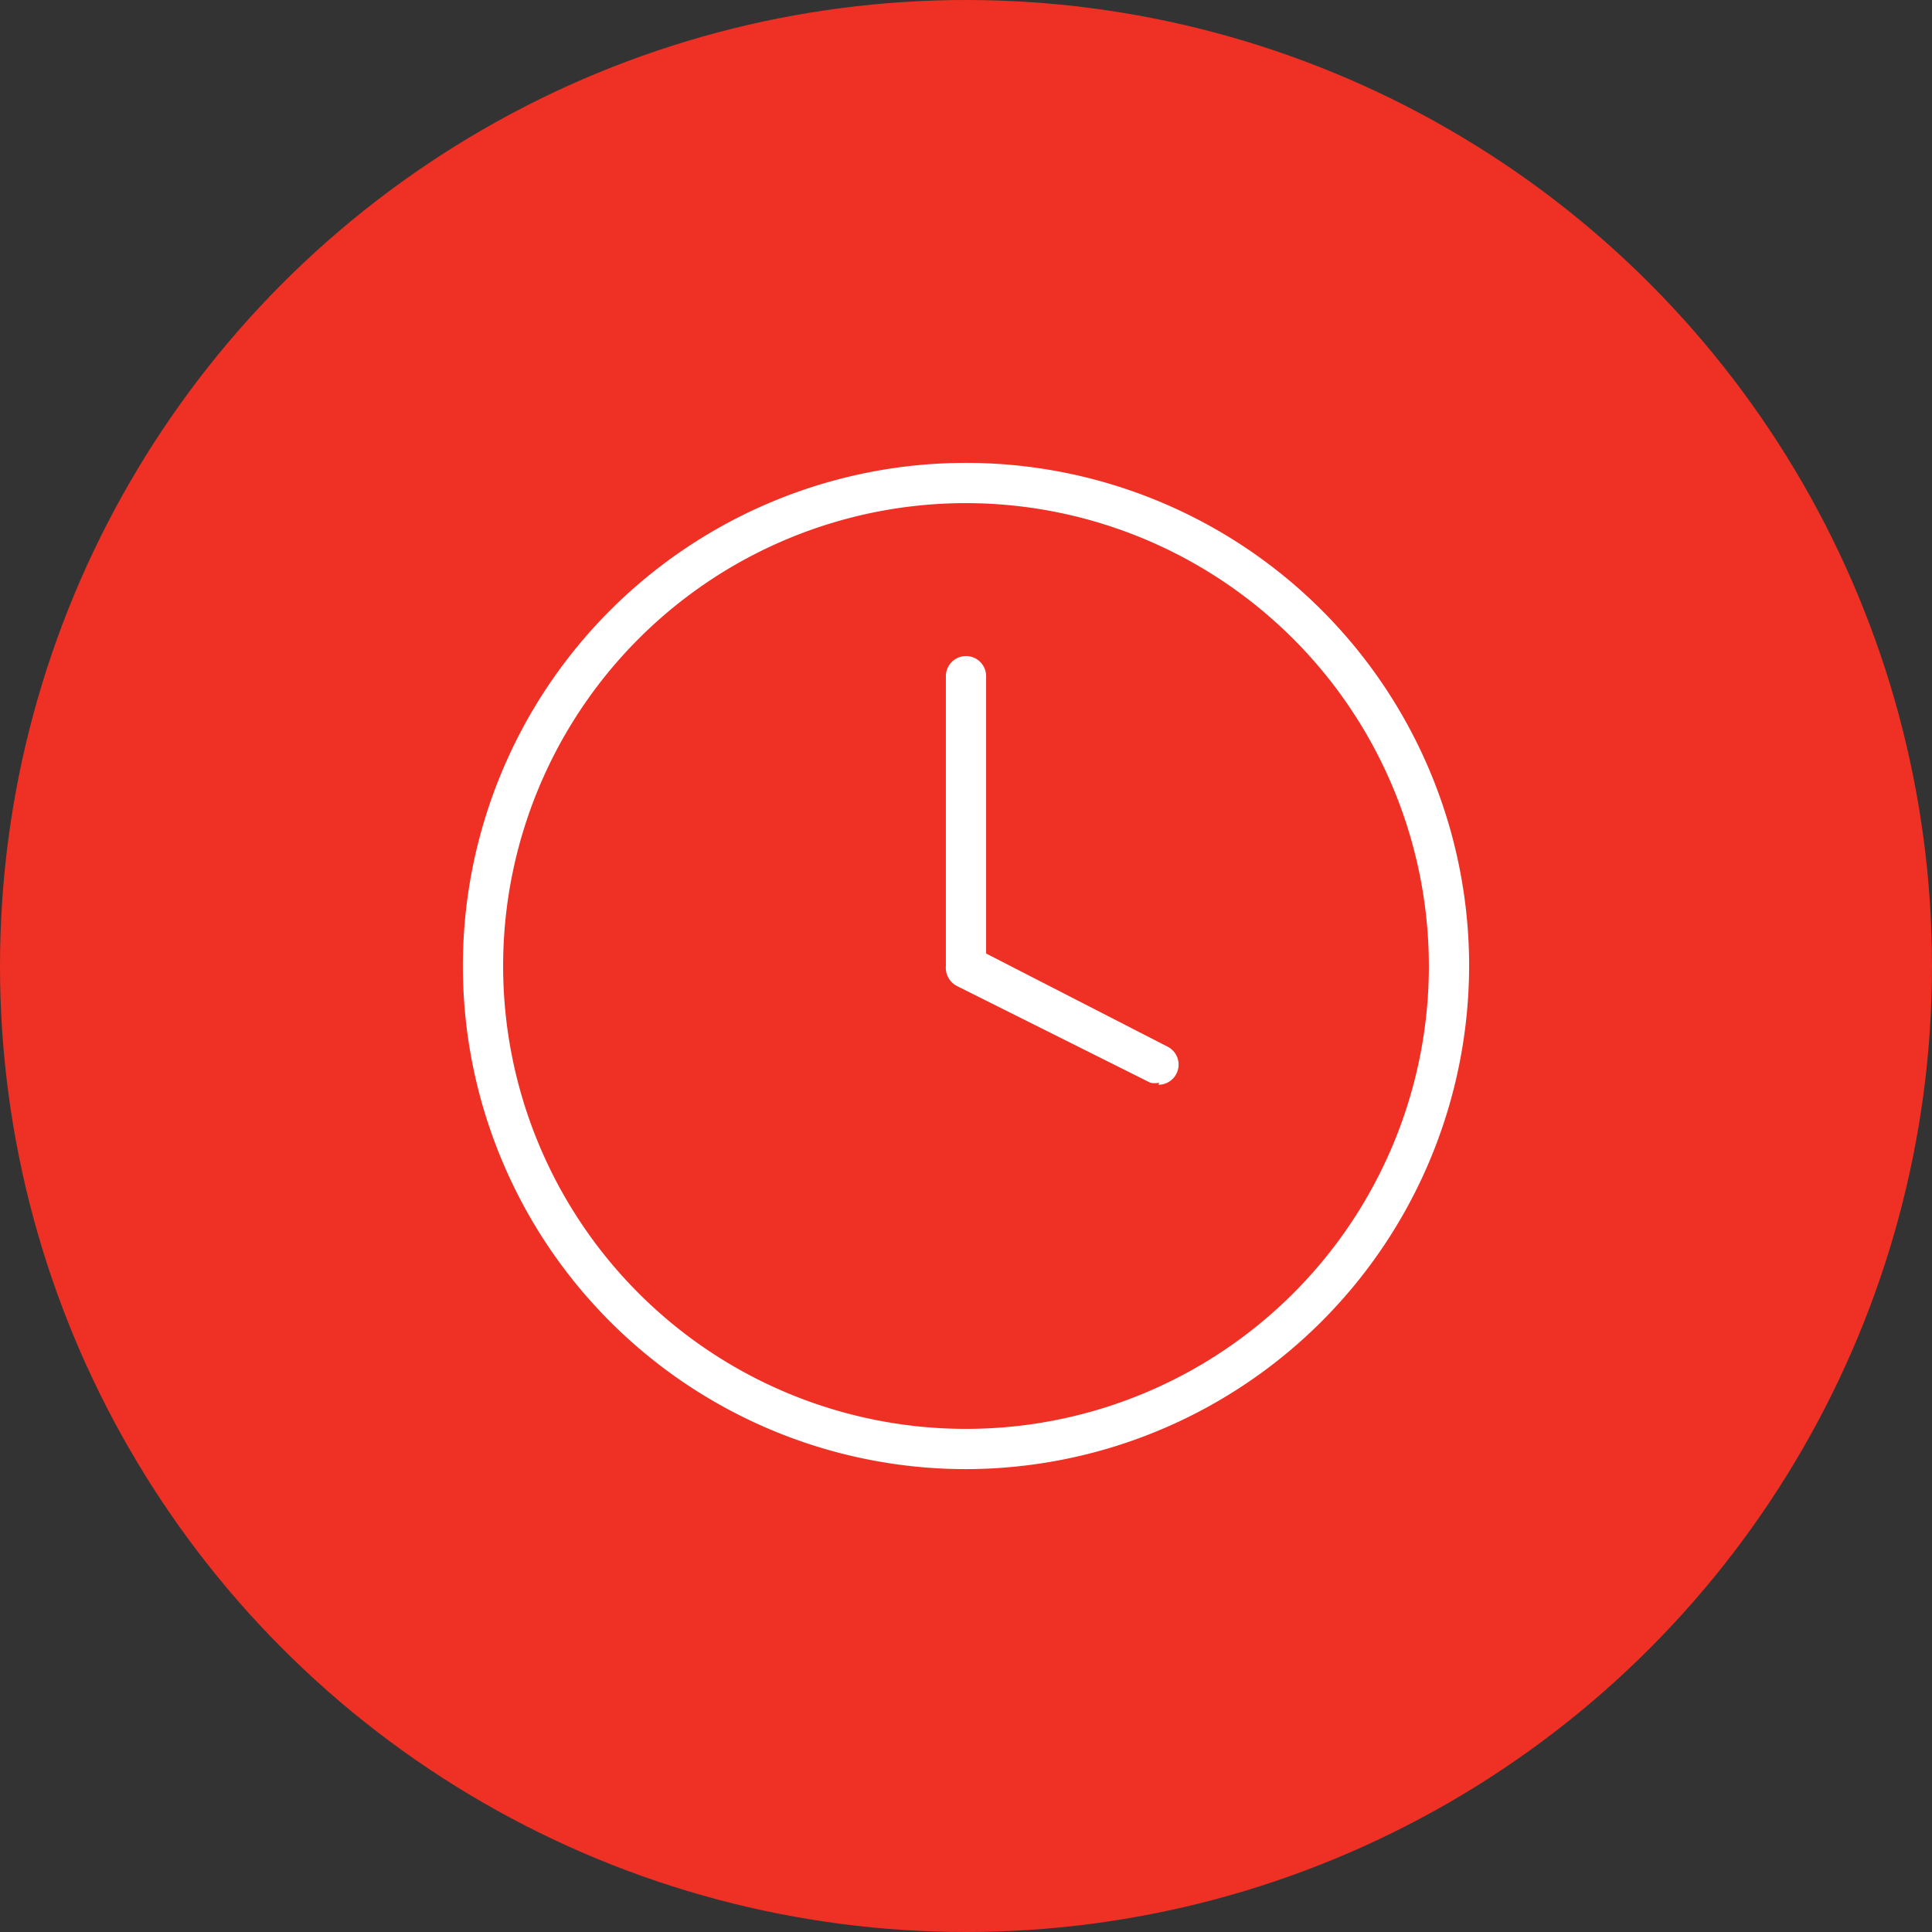
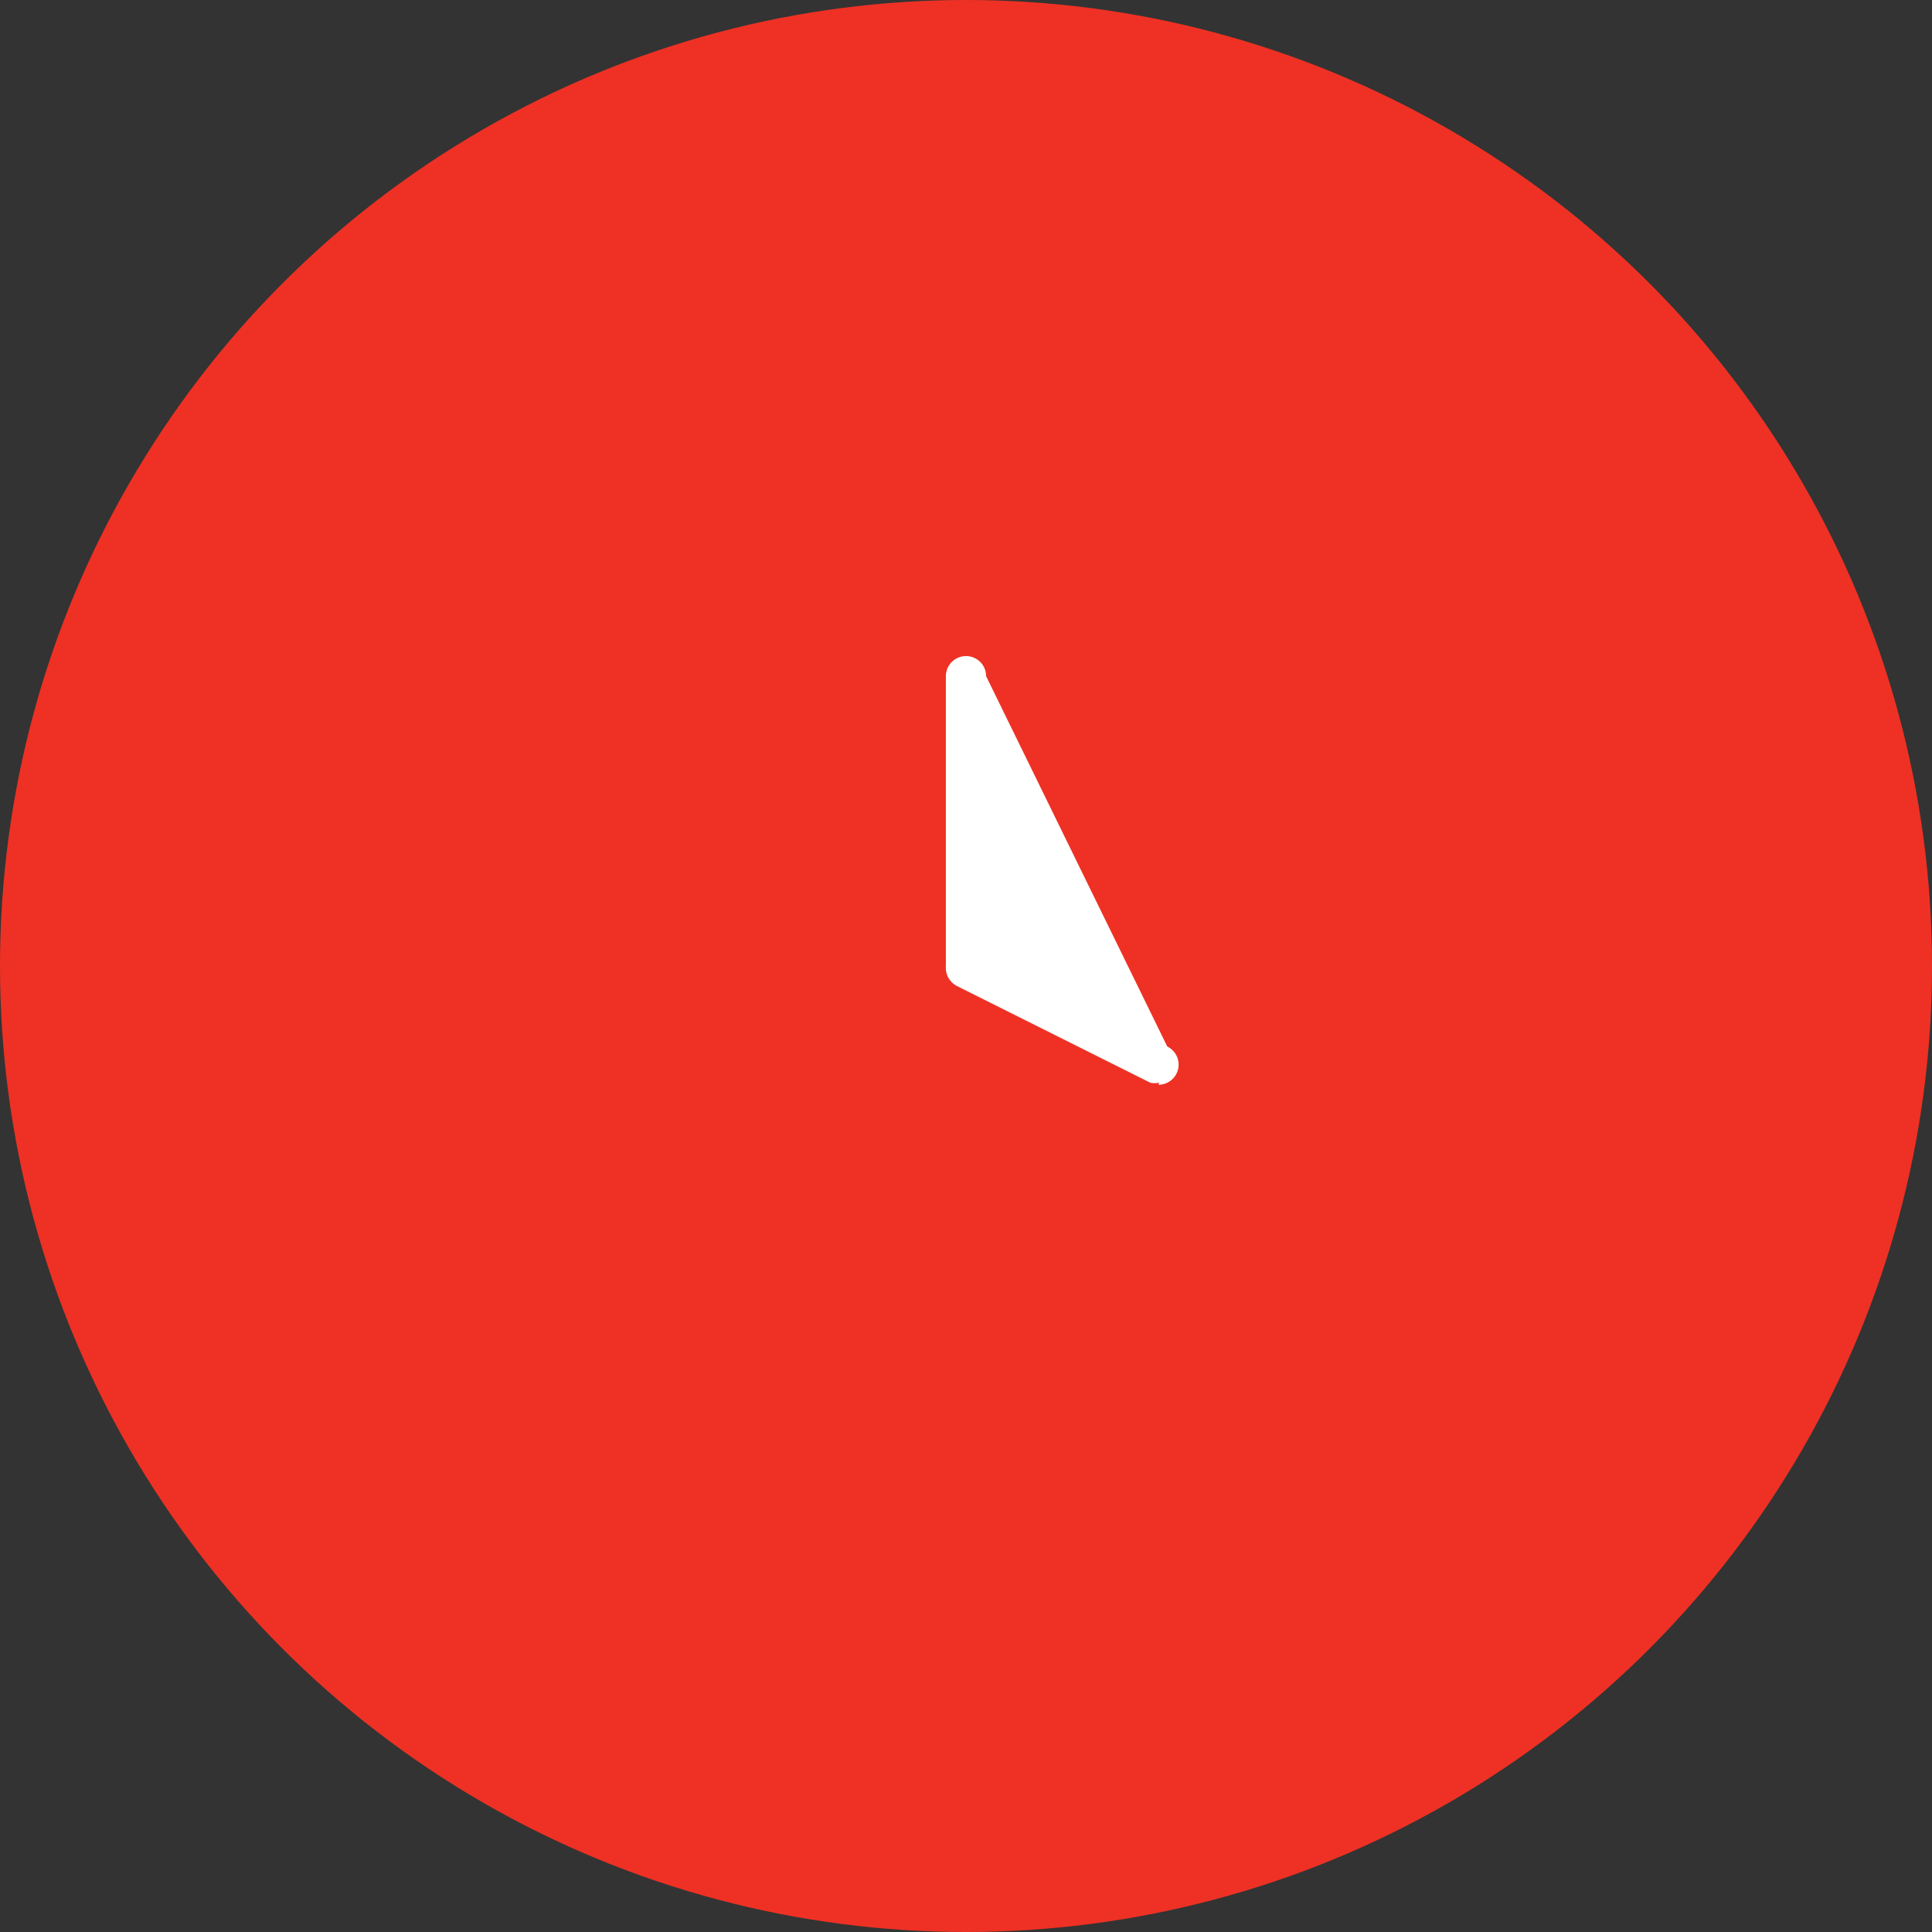
<svg xmlns="http://www.w3.org/2000/svg" viewBox="0 0 48 48">
  <rect x="0" y="0" width="48" height="48" fill="#333333" stroke="none" />
  <g id="Background_Circle">
    <circle id="Background" cx="24" cy="24" r="24" style="fill:#ee3124" />
  </g>
  <g id="Clock">
    <g id="Clock-2" data-name="Clock">
-       <path d="M24,36.5A12.5,12.5,0,1,1,36.5,24,12.52,12.52,0,0,1,24,36.5Zm0-24A11.5,11.5,0,1,0,35.5,24,11.51,11.51,0,0,0,24,12.5Z" style="fill:#fff" />
-       <path d="M28.8,26.9a.54.54,0,0,1-.22,0l-4.8-2.4A.51.51,0,0,1,23.5,24V16.8a.5.5,0,1,1,1,0v6.89L29,26a.5.5,0,0,1-.22.95Z" style="fill:#fff" />
+       <path d="M28.8,26.9a.54.54,0,0,1-.22,0l-4.8-2.4A.51.51,0,0,1,23.5,24V16.8a.5.5,0,1,1,1,0L29,26a.5.5,0,0,1-.22.95Z" style="fill:#fff" />
    </g>
  </g>
</svg>